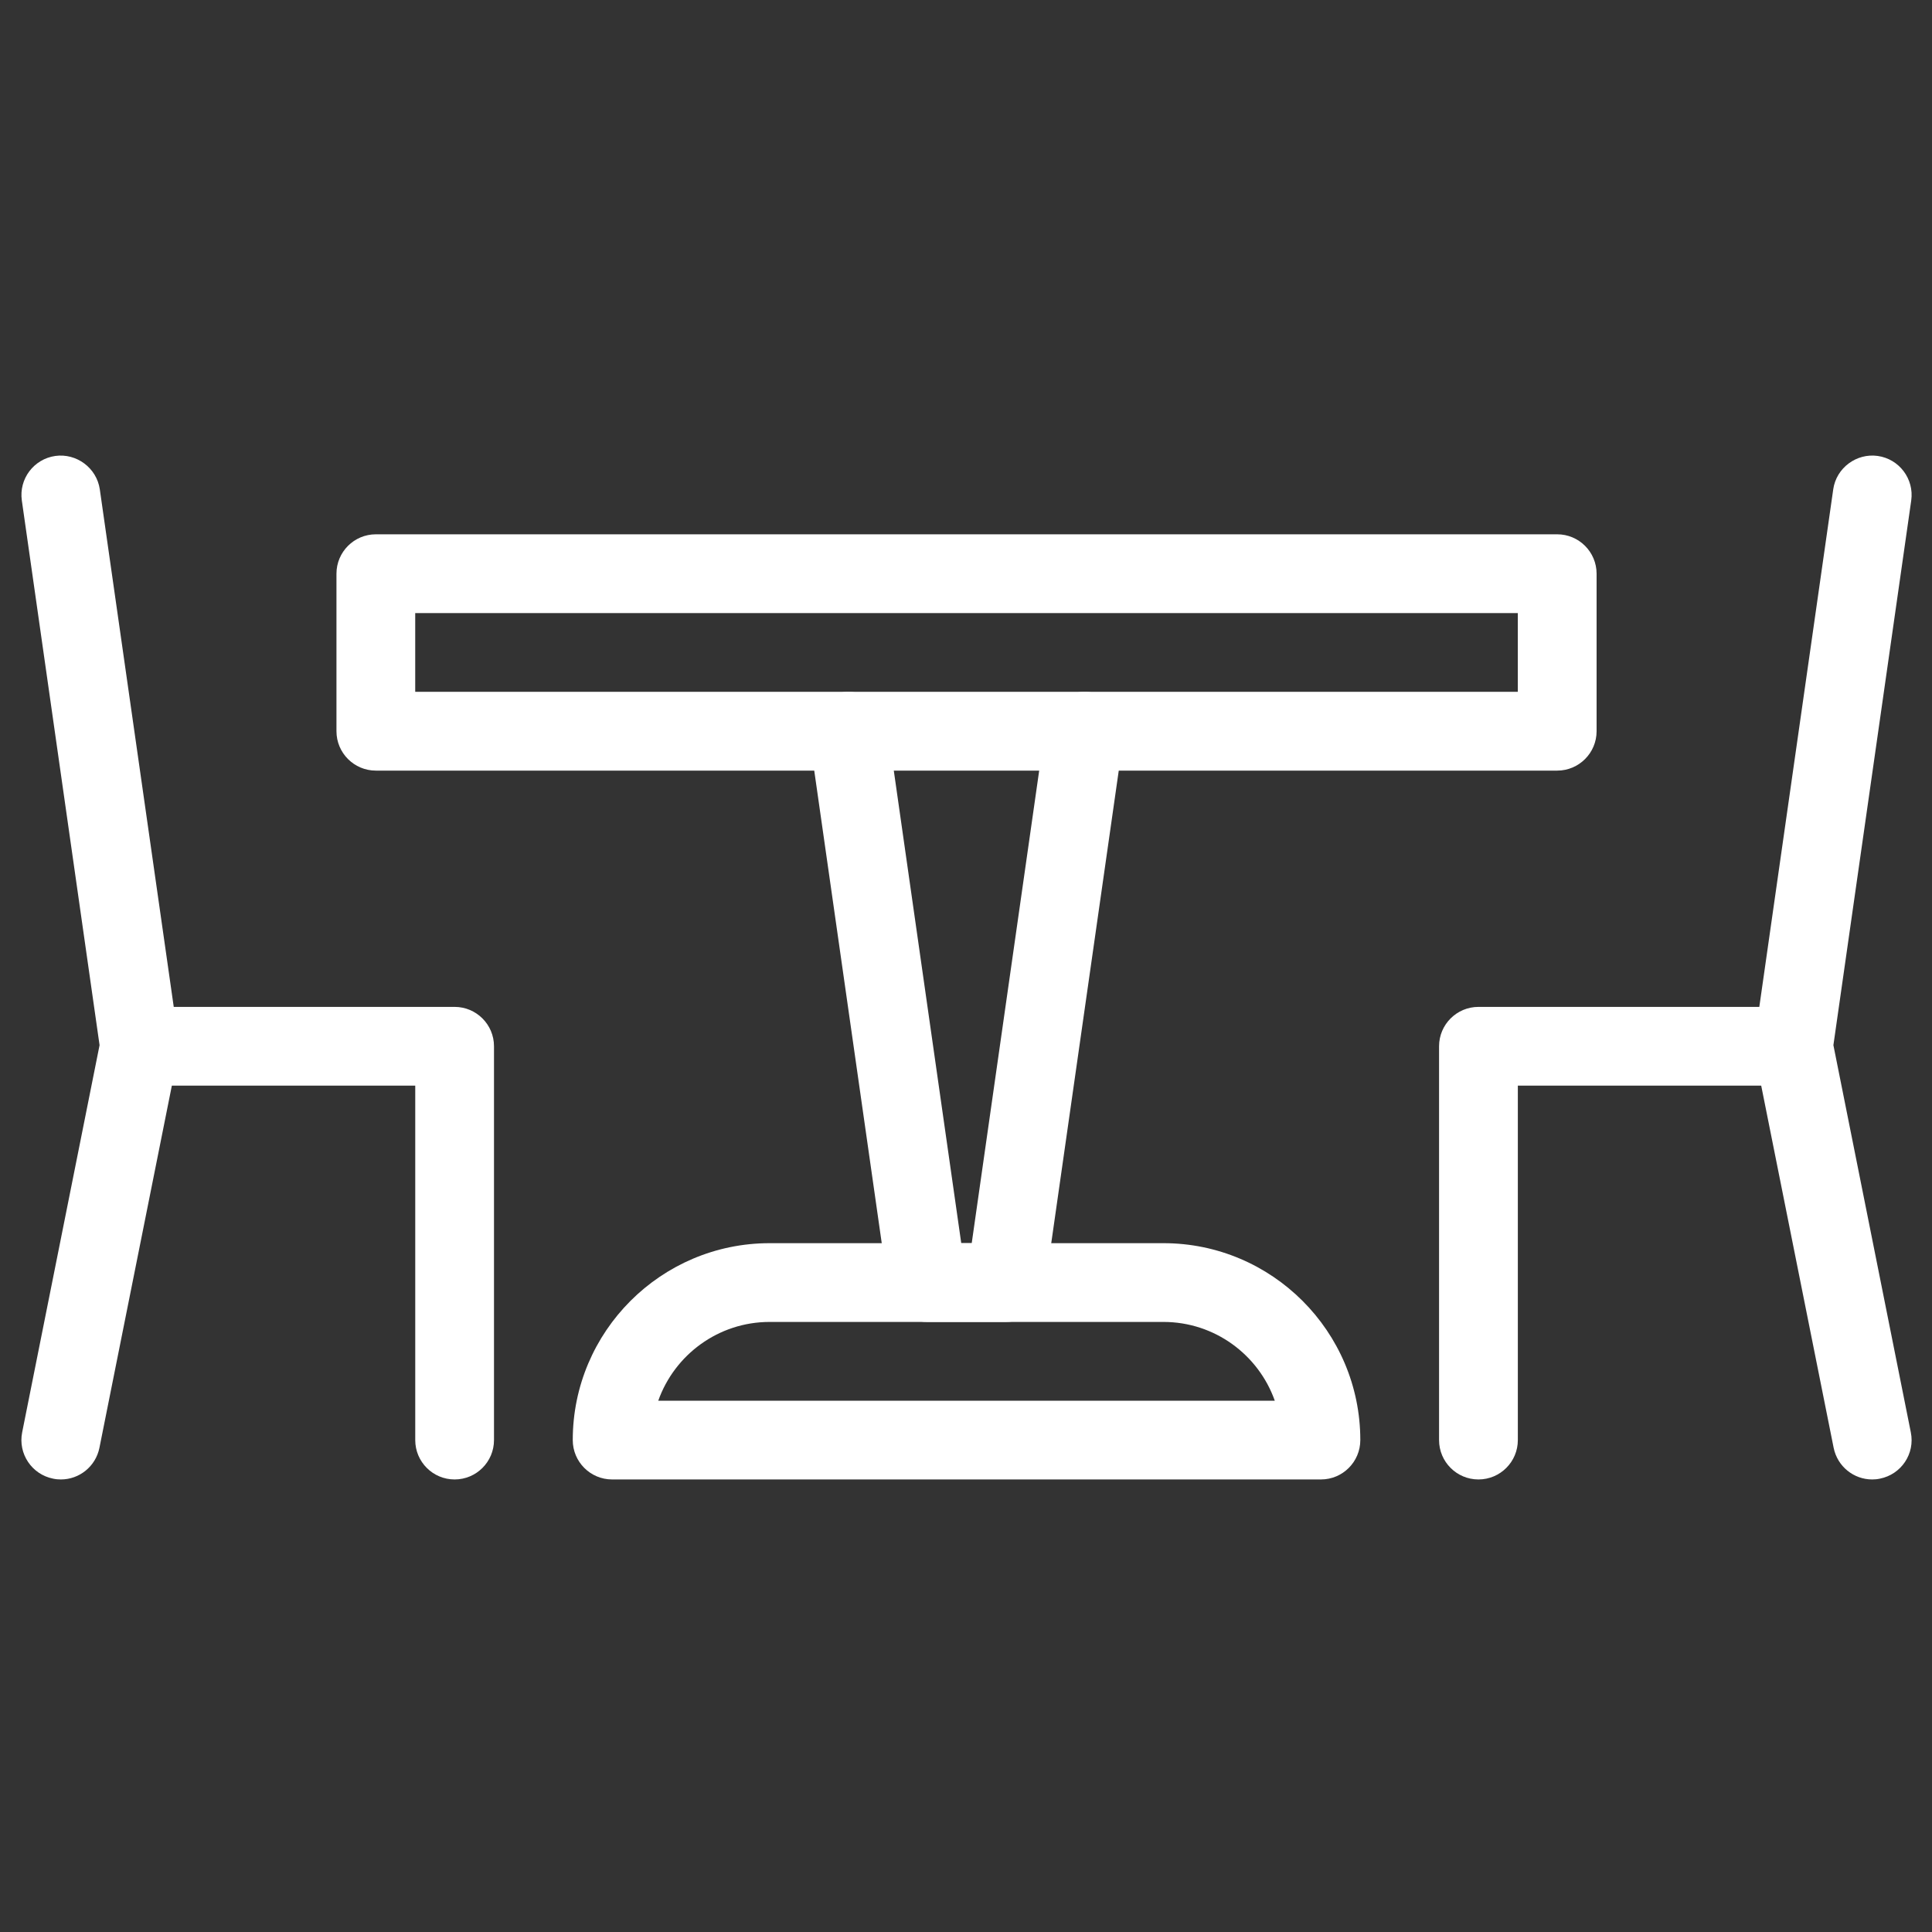
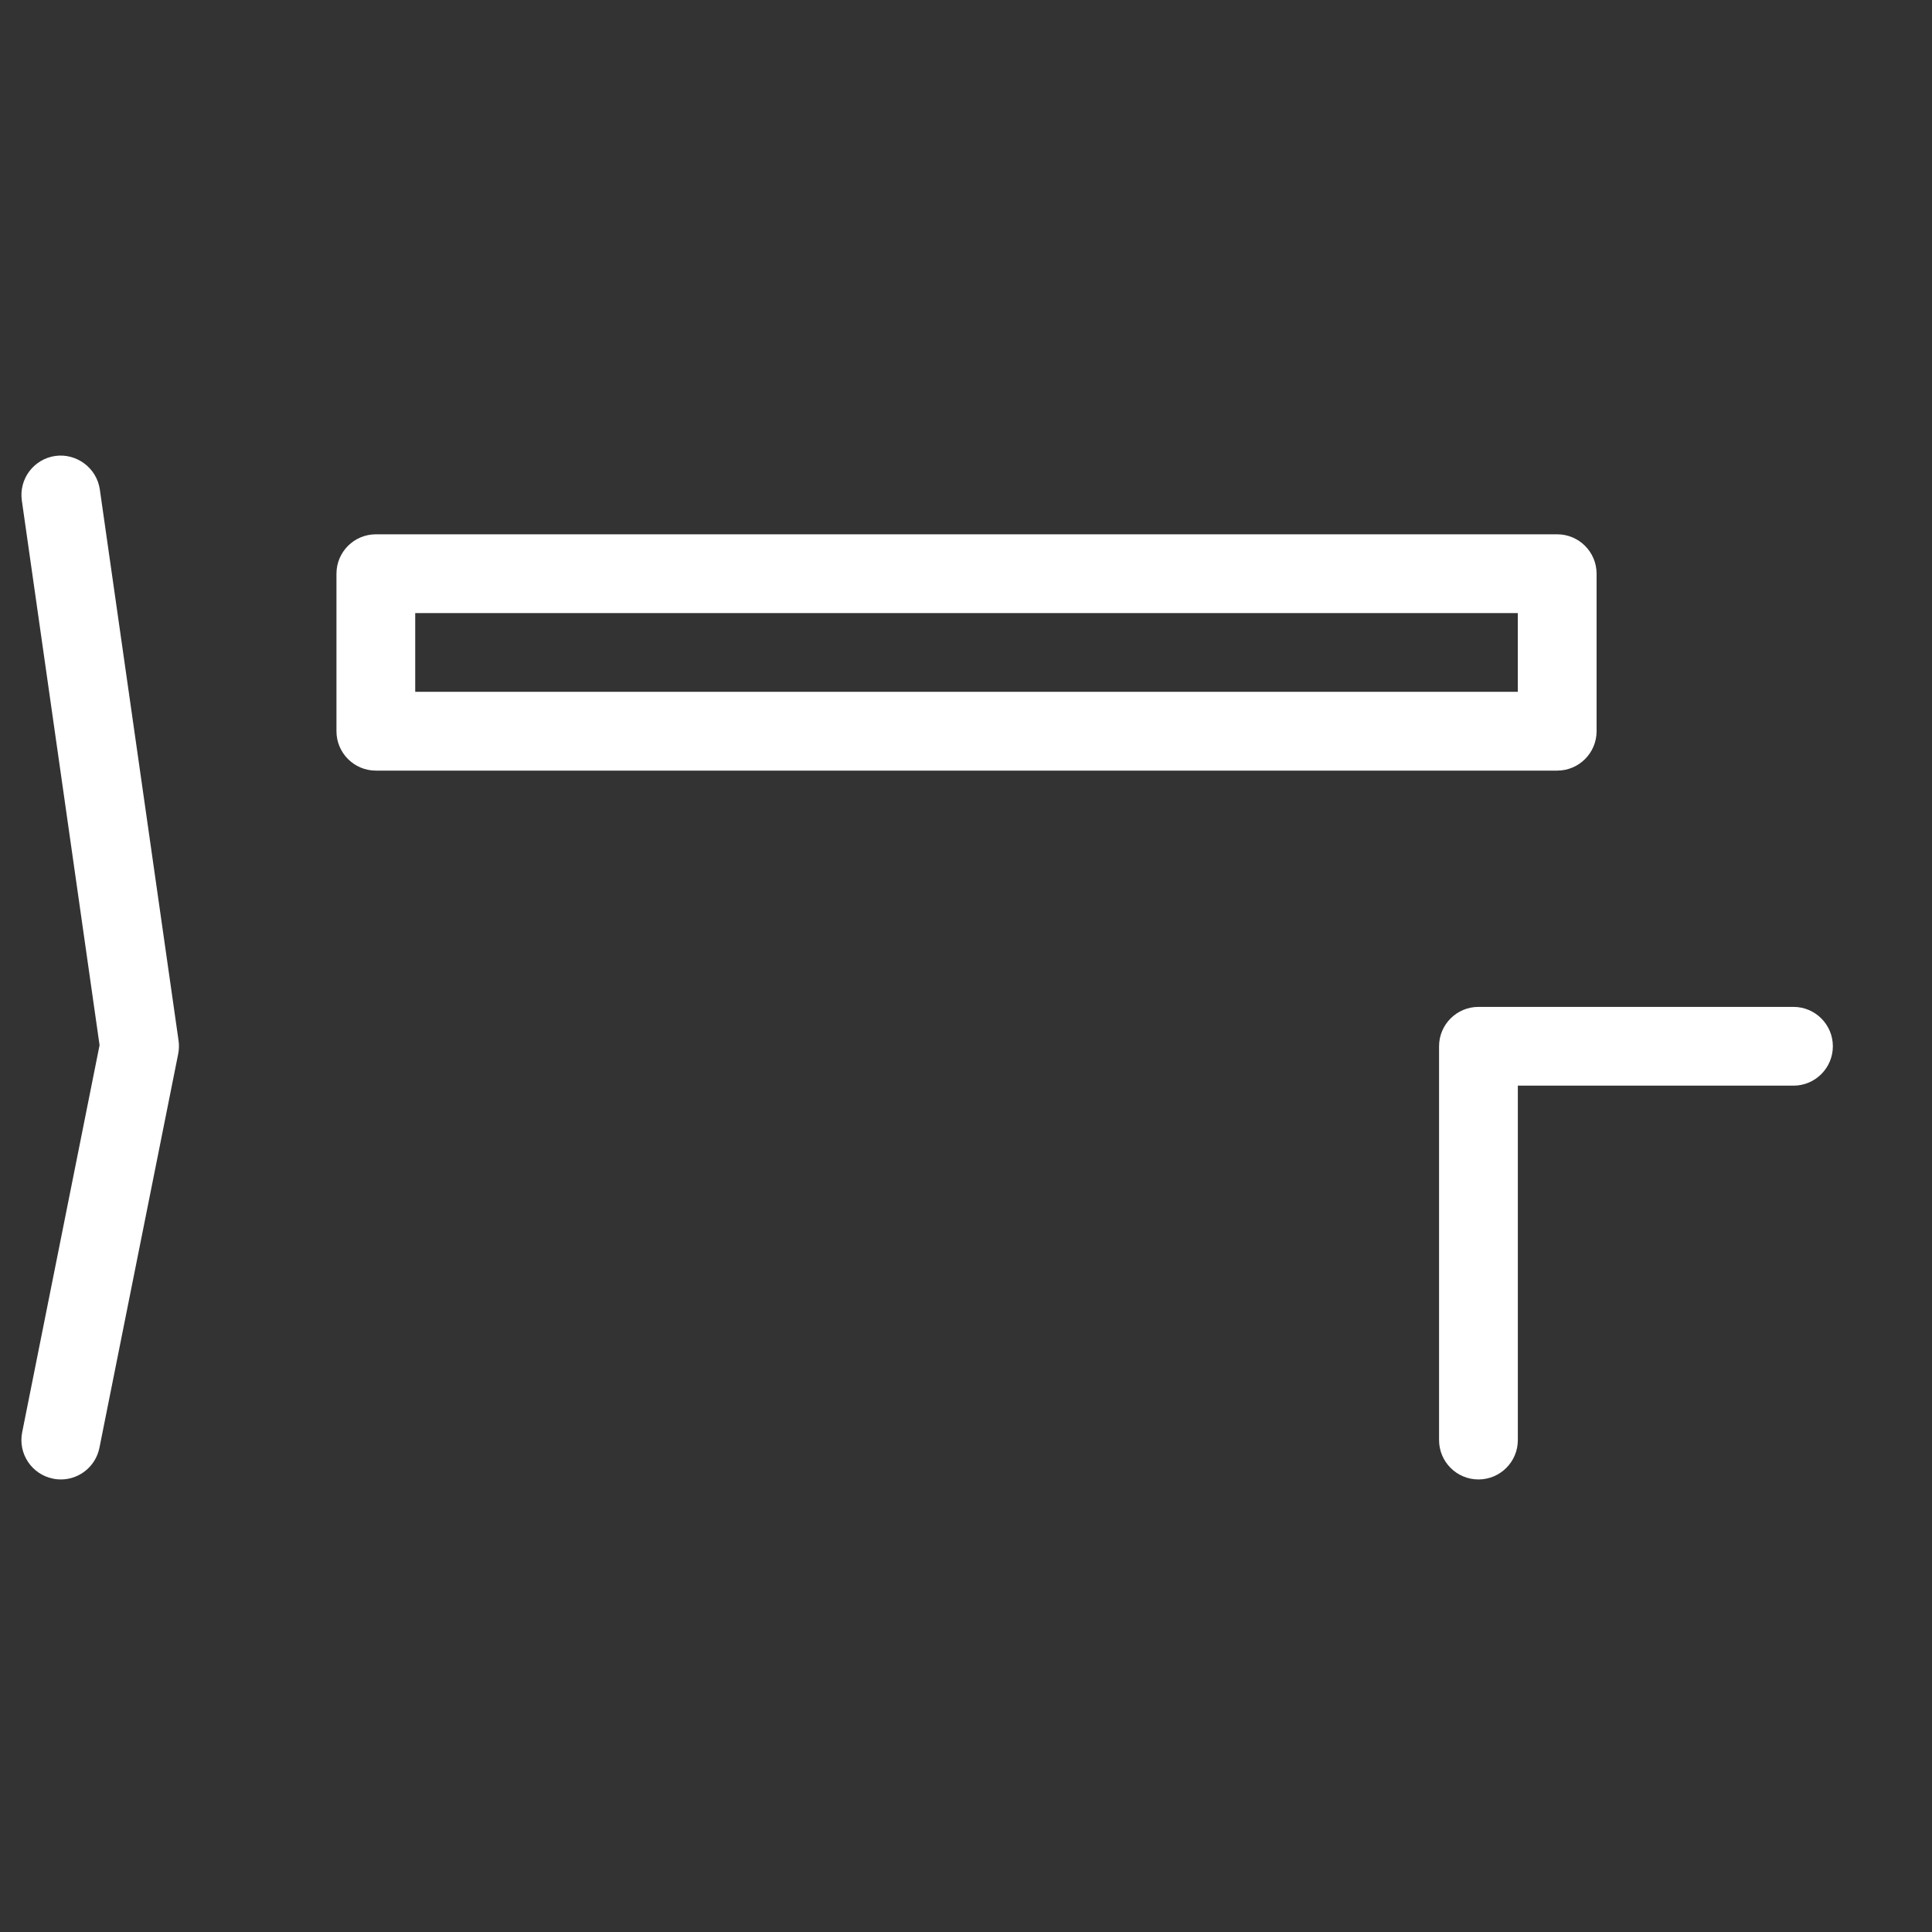
<svg xmlns="http://www.w3.org/2000/svg" width="800" zoomAndPan="magnify" viewBox="0 0 600 600" height="800" preserveAspectRatio="xMidYMid meet" version="1.0">
  <rect x="0" y="0" width="600" height="600" fill="#333333" stroke="none" />
  <defs>
    <clipPath id="fdbc92def0">
      <path d="M 177 386 L 423 386 L 423 459.422 L 177 459.422 Z M 177 386 " clip-rule="nonzero" />
    </clipPath>
    <clipPath id="8c198e6d6b">
      <path d="M 6 141 L 56 141 L 56 459.422 L 6 459.422 Z M 6 141 " clip-rule="nonzero" />
    </clipPath>
    <clipPath id="614d537a2f">
-       <path d="M 31 312 L 154 312 L 154 459.422 L 31 459.422 Z M 31 312 " clip-rule="nonzero" />
-     </clipPath>
+       </clipPath>
    <clipPath id="397e333b0e">
      <path d="M 446 312 L 570 312 L 570 459.422 L 446 459.422 Z M 446 312 " clip-rule="nonzero" />
    </clipPath>
    <clipPath id="ede1461471">
      <path d="M 544 141 L 594 141 L 594 459.422 L 544 459.422 Z M 544 141 " clip-rule="nonzero" />
    </clipPath>
  </defs>
  <g clip-path="url(#fdbc92def0)">
-     <path fill="#ffffff" d="M 361.312 386.078 L 239.016 386.078 C 205.289 386.078 177.875 413.523 177.875 447.23 C 177.875 453.984 183.348 459.457 190.098 459.457 L 410.23 459.457 C 416.98 459.457 422.457 453.984 422.457 447.23 C 422.457 413.523 395.043 386.078 361.312 386.078 Z M 204.43 435 C 209.477 420.762 223.074 410.539 239.016 410.539 L 361.312 410.539 C 377.258 410.539 390.859 420.762 395.895 435 Z M 204.43 435 " fill-opacity="1" fill-rule="nonzero" />
-   </g>
+     </g>
  <path fill="#ffffff" d="M 483.605 165.934 L 116.727 165.934 C 109.973 165.934 104.492 171.414 104.492 178.164 L 104.492 227.086 C 104.492 233.836 109.973 239.32 116.727 239.32 L 483.605 239.32 C 490.355 239.32 495.836 233.836 495.836 227.086 L 495.836 178.164 C 495.832 171.414 490.355 165.934 483.605 165.934 Z M 471.371 214.852 L 128.949 214.852 L 128.949 190.395 L 471.371 190.395 Z M 471.371 214.852 " fill-opacity="1" fill-rule="nonzero" />
  <g clip-path="url(#8c198e6d6b)">
    <path fill="#ffffff" d="M 55.457 323.191 L 30.996 151.969 C 30.02 145.289 23.734 140.688 17.18 141.598 C 10.477 142.555 5.832 148.738 6.781 155.441 L 30.922 324.586 L 6.883 444.828 C 5.562 451.457 9.867 457.891 16.496 459.211 C 17.301 459.387 18.109 459.457 18.914 459.457 C 24.613 459.457 29.703 455.445 30.879 449.629 L 55.336 327.32 C 55.605 325.957 55.648 324.562 55.457 323.191 Z M 55.457 323.191 " fill-opacity="1" fill-rule="nonzero" />
  </g>
  <g clip-path="url(#614d537a2f)">
-     <path fill="#ffffff" d="M 141.184 312.699 L 43.352 312.699 C 36.598 312.699 31.117 318.18 31.117 324.926 C 31.117 331.676 36.598 337.16 43.352 337.16 L 128.957 337.16 L 128.957 447.23 C 128.957 453.984 134.43 459.457 141.184 459.457 C 147.934 459.457 153.414 453.984 153.414 447.23 L 153.414 324.926 C 153.414 318.176 147.934 312.699 141.184 312.699 Z M 141.184 312.699 " fill-opacity="1" fill-rule="nonzero" />
-   </g>
+     </g>
  <g clip-path="url(#397e333b0e)">
    <path fill="#ffffff" d="M 556.98 312.699 L 459.145 312.699 C 452.395 312.699 446.914 318.18 446.914 324.926 L 446.914 447.23 C 446.914 453.984 452.395 459.457 459.145 459.457 C 465.898 459.457 471.379 453.984 471.379 447.23 L 471.379 337.16 L 556.98 337.16 C 563.73 337.16 569.211 331.676 569.211 324.926 C 569.211 318.18 563.73 312.699 556.98 312.699 Z M 556.98 312.699 " fill-opacity="1" fill-rule="nonzero" />
  </g>
  <g clip-path="url(#ede1461471)">
-     <path fill="#ffffff" d="M 593.422 444.828 L 569.379 324.586 L 593.547 155.441 C 594.496 148.738 589.828 142.547 583.152 141.598 C 576.566 140.668 570.285 145.289 569.328 151.965 L 544.871 323.191 C 544.676 324.555 544.727 325.957 544.992 327.32 L 569.453 449.621 C 570.629 455.445 575.715 459.457 581.414 459.457 C 582.223 459.457 583.027 459.387 583.812 459.211 C 590.461 457.891 594.766 451.465 593.422 444.828 Z M 593.422 444.828 " fill-opacity="1" fill-rule="nonzero" />
-   </g>
-   <path fill="#ffffff" d="M 338.539 214.977 C 331.961 214.023 325.676 218.672 324.723 225.352 L 301.777 386.078 L 298.523 386.078 L 275.582 225.352 C 274.633 218.672 268.344 214.047 261.766 214.977 C 255.066 215.934 250.414 222.148 251.371 228.82 L 275.828 400.047 C 276.688 406.059 281.848 410.539 287.934 410.539 L 312.391 410.539 C 318.48 410.539 323.645 406.059 324.477 400.047 L 348.938 228.82 C 349.887 222.121 345.219 215.934 338.539 214.977 Z M 338.539 214.977 " fill-opacity="1" fill-rule="nonzero" />
+     </g>
</svg>